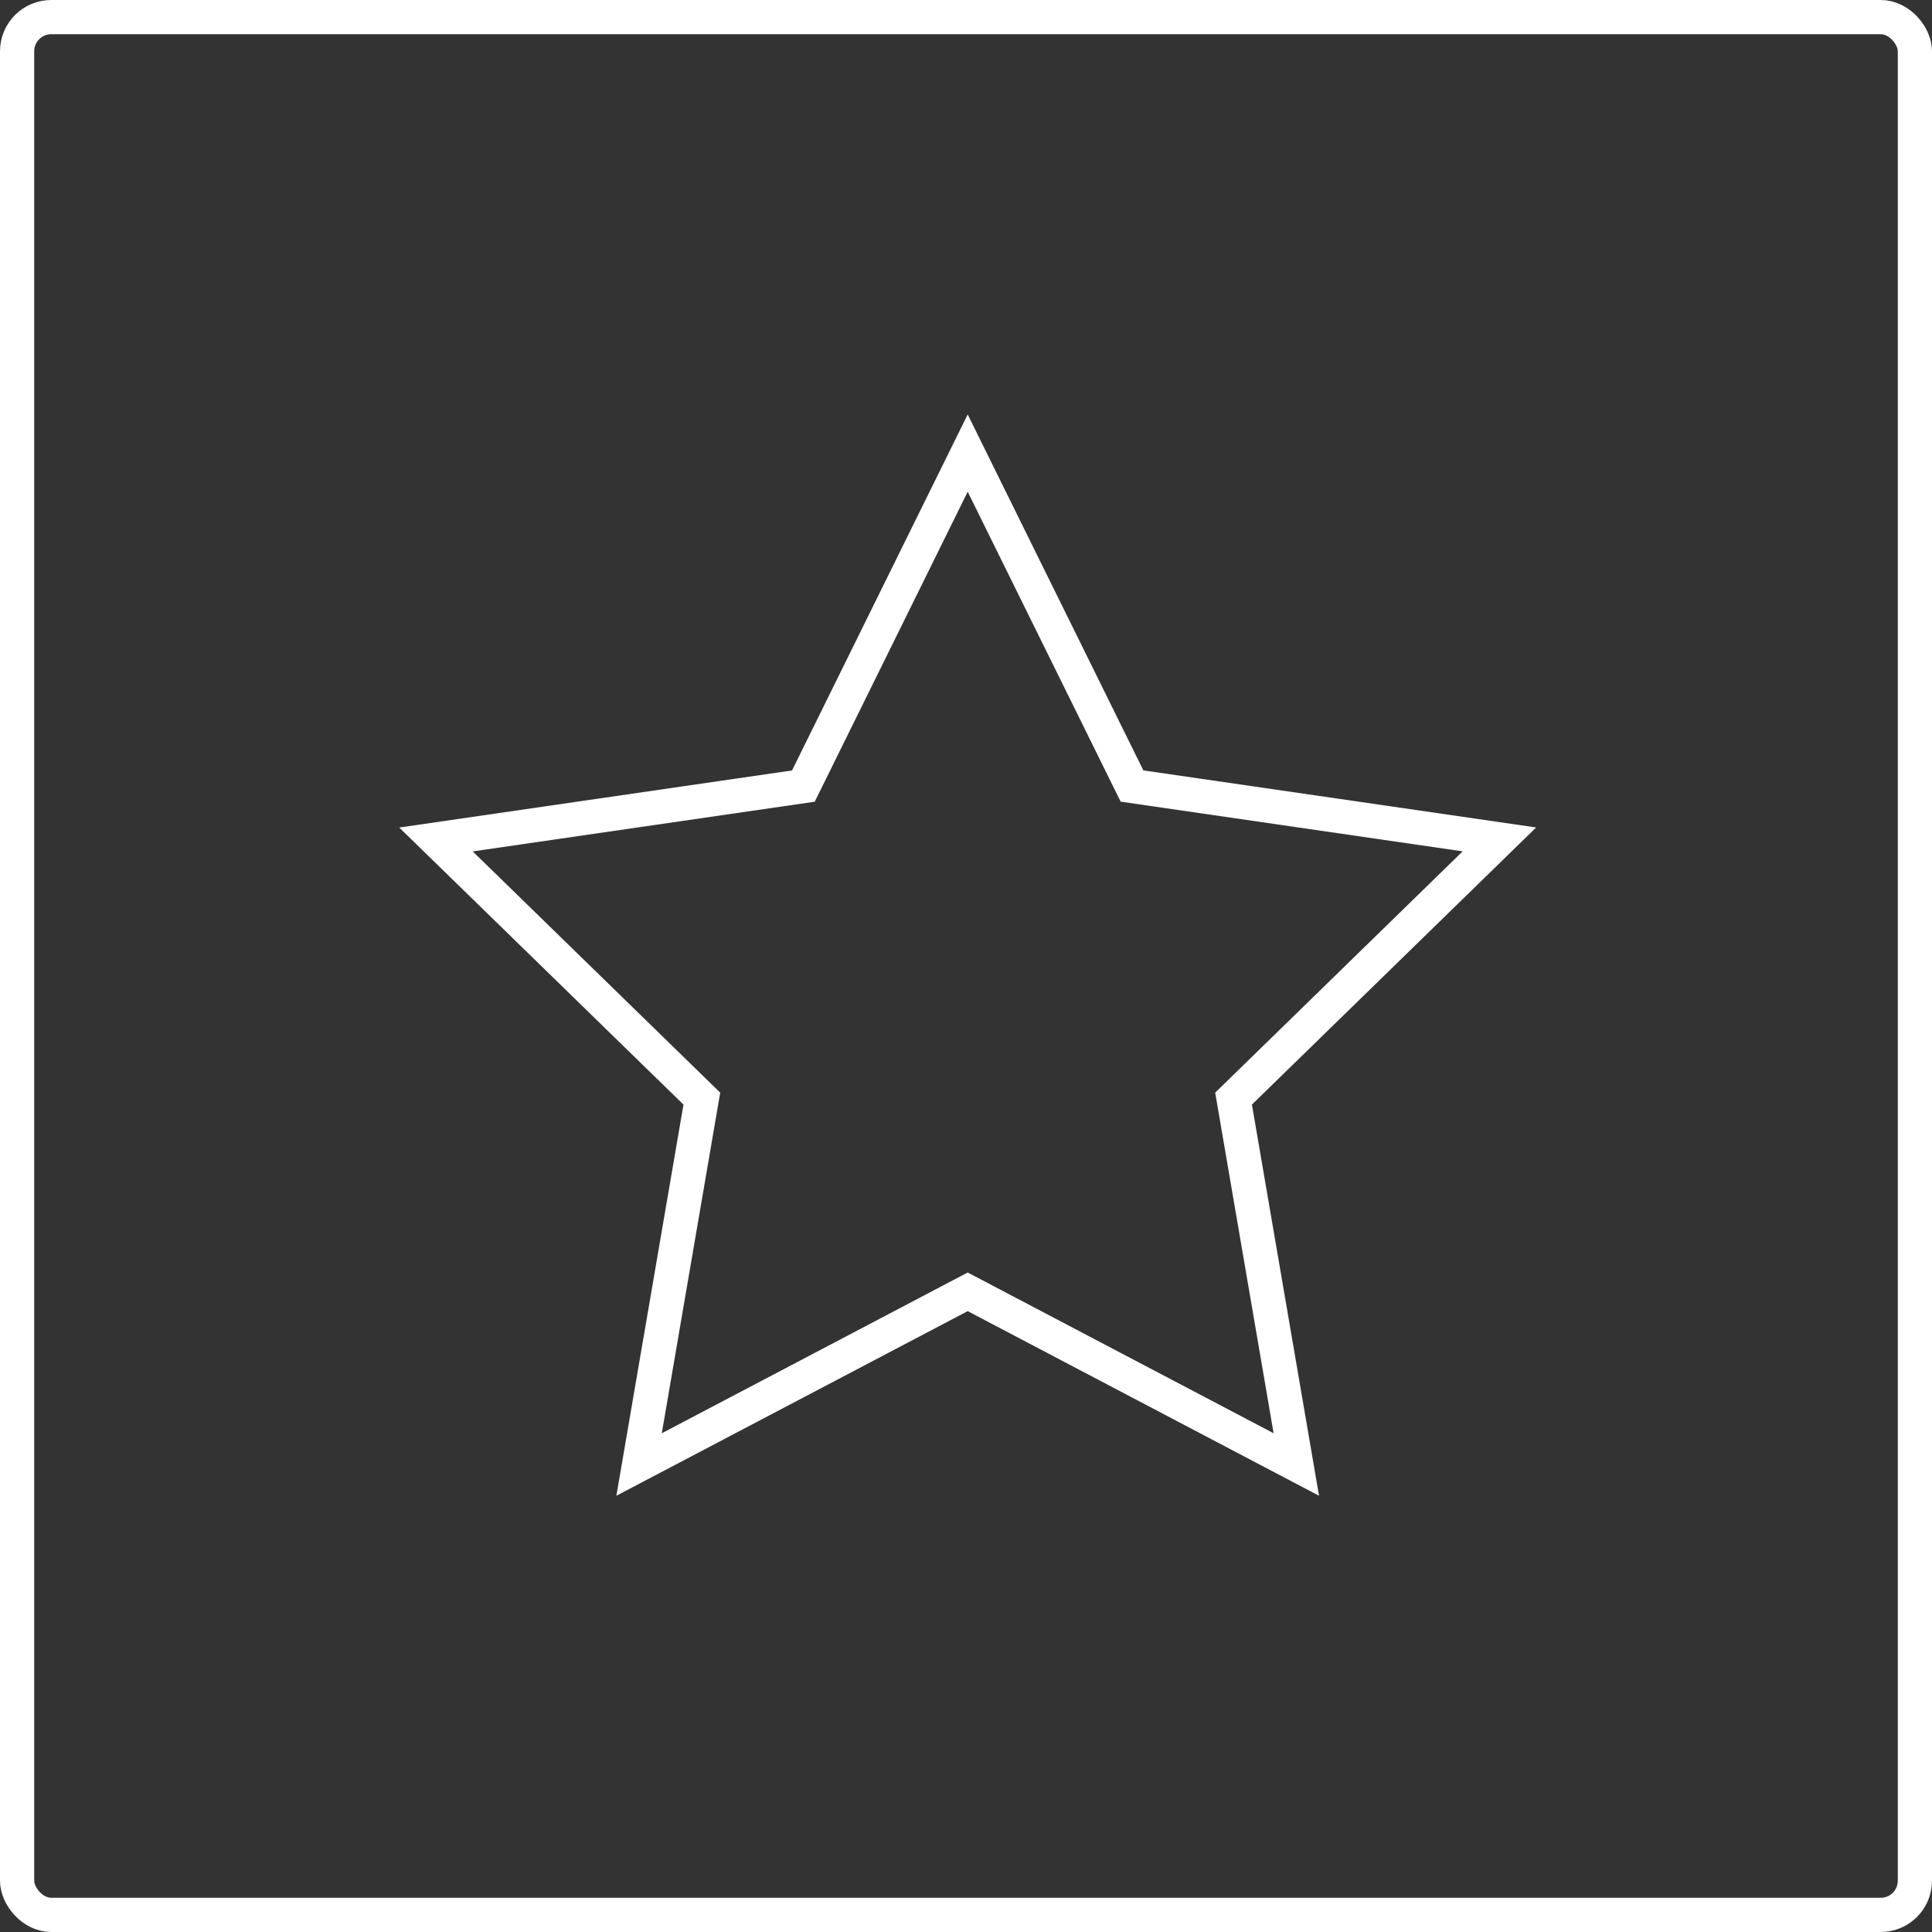
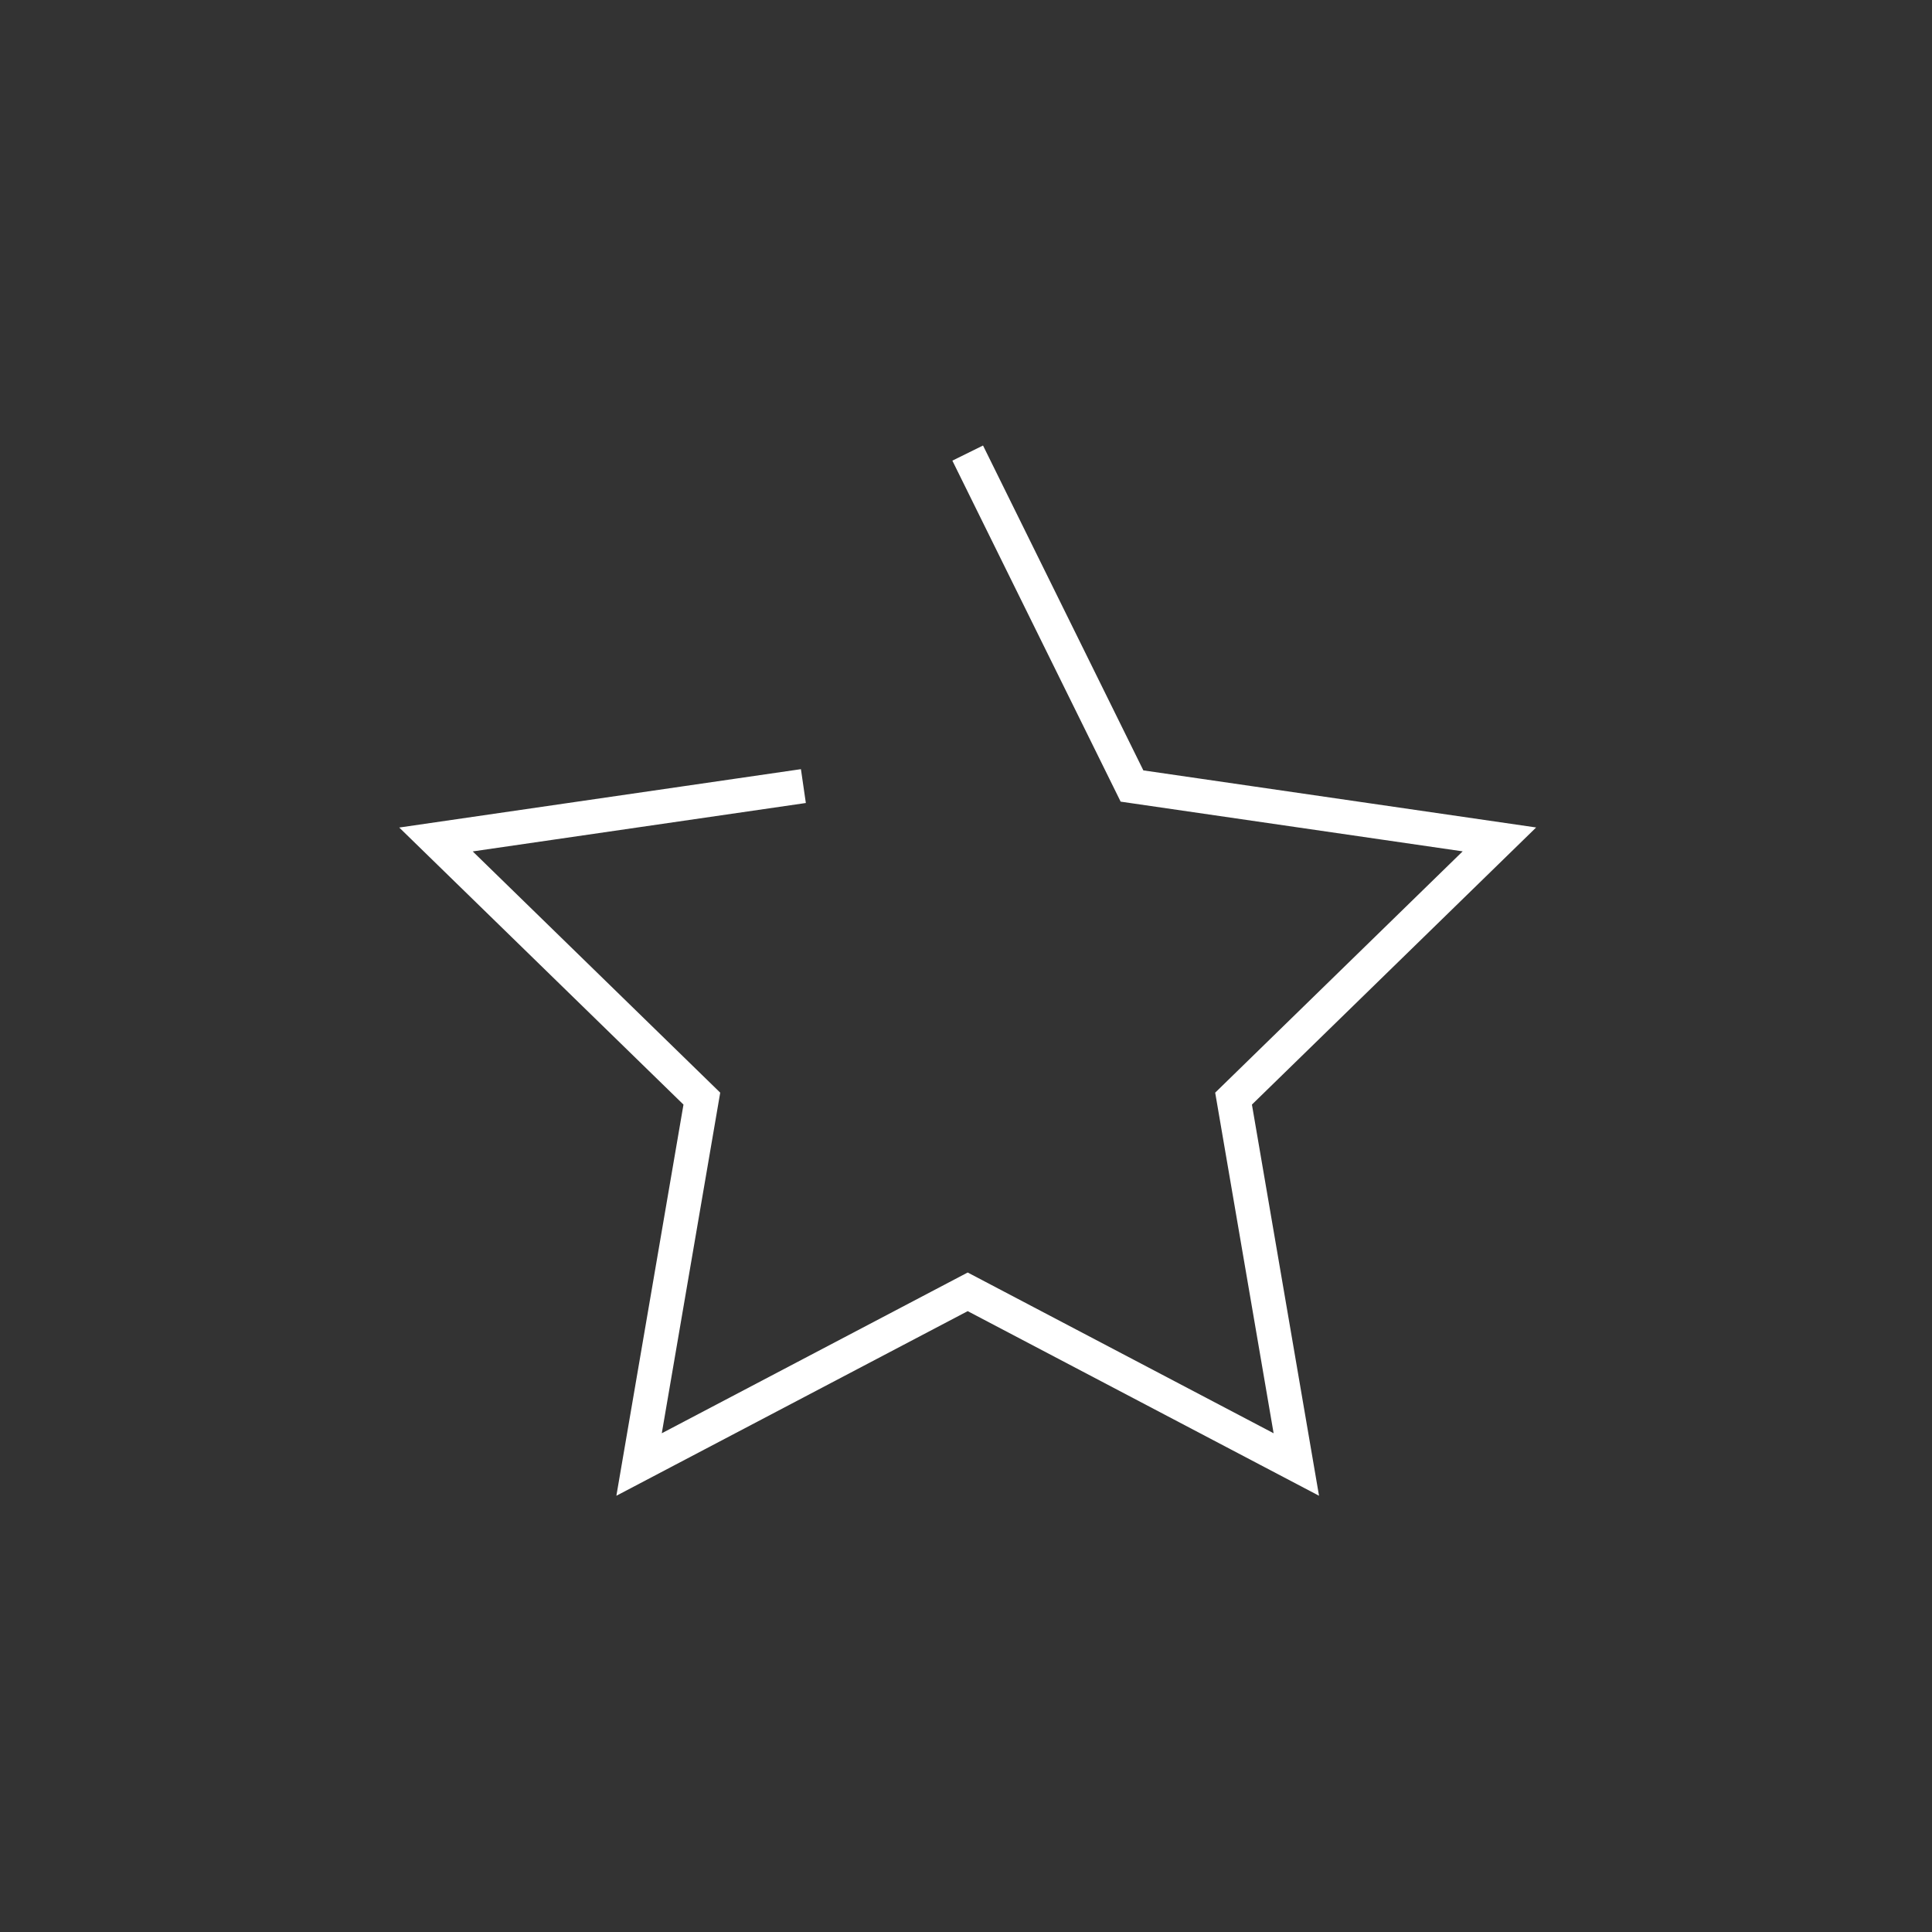
<svg xmlns="http://www.w3.org/2000/svg" width="113" height="113" viewBox="0 0 113 113">
  <rect x="0" y="0" width="113" height="113" fill="#333333" stroke="none" />
  <g id="Gruppe_121" data-name="Gruppe 121" transform="translate(-365 -5201)">
    <g id="Rechteck_116" data-name="Rechteck 116" transform="translate(365 5201)" fill="none" stroke="#fff" stroke-width="2">
      <rect width="113" height="113" rx="3" stroke="none" />
-       <rect x="1" y="1" width="111" height="111" rx="2" fill="none" />
    </g>
-     <path id="Pfad_244" data-name="Pfad 244" d="M150.932,154.843l9.61,19.473,21.489,3.123L166.482,192.6l3.671,21.4-19.221-10.1L131.712,214l3.671-21.4-15.55-15.157,21.489-3.123Z" transform="translate(270.667 5072.657)" fill="none" stroke="#fff" stroke-miterlimit="10" stroke-width="2" />
+     <path id="Pfad_244" data-name="Pfad 244" d="M150.932,154.843l9.61,19.473,21.489,3.123L166.482,192.6l3.671,21.4-19.221-10.1L131.712,214l3.671-21.4-15.55-15.157,21.489-3.123" transform="translate(270.667 5072.657)" fill="none" stroke="#fff" stroke-miterlimit="10" stroke-width="2" />
  </g>
</svg>